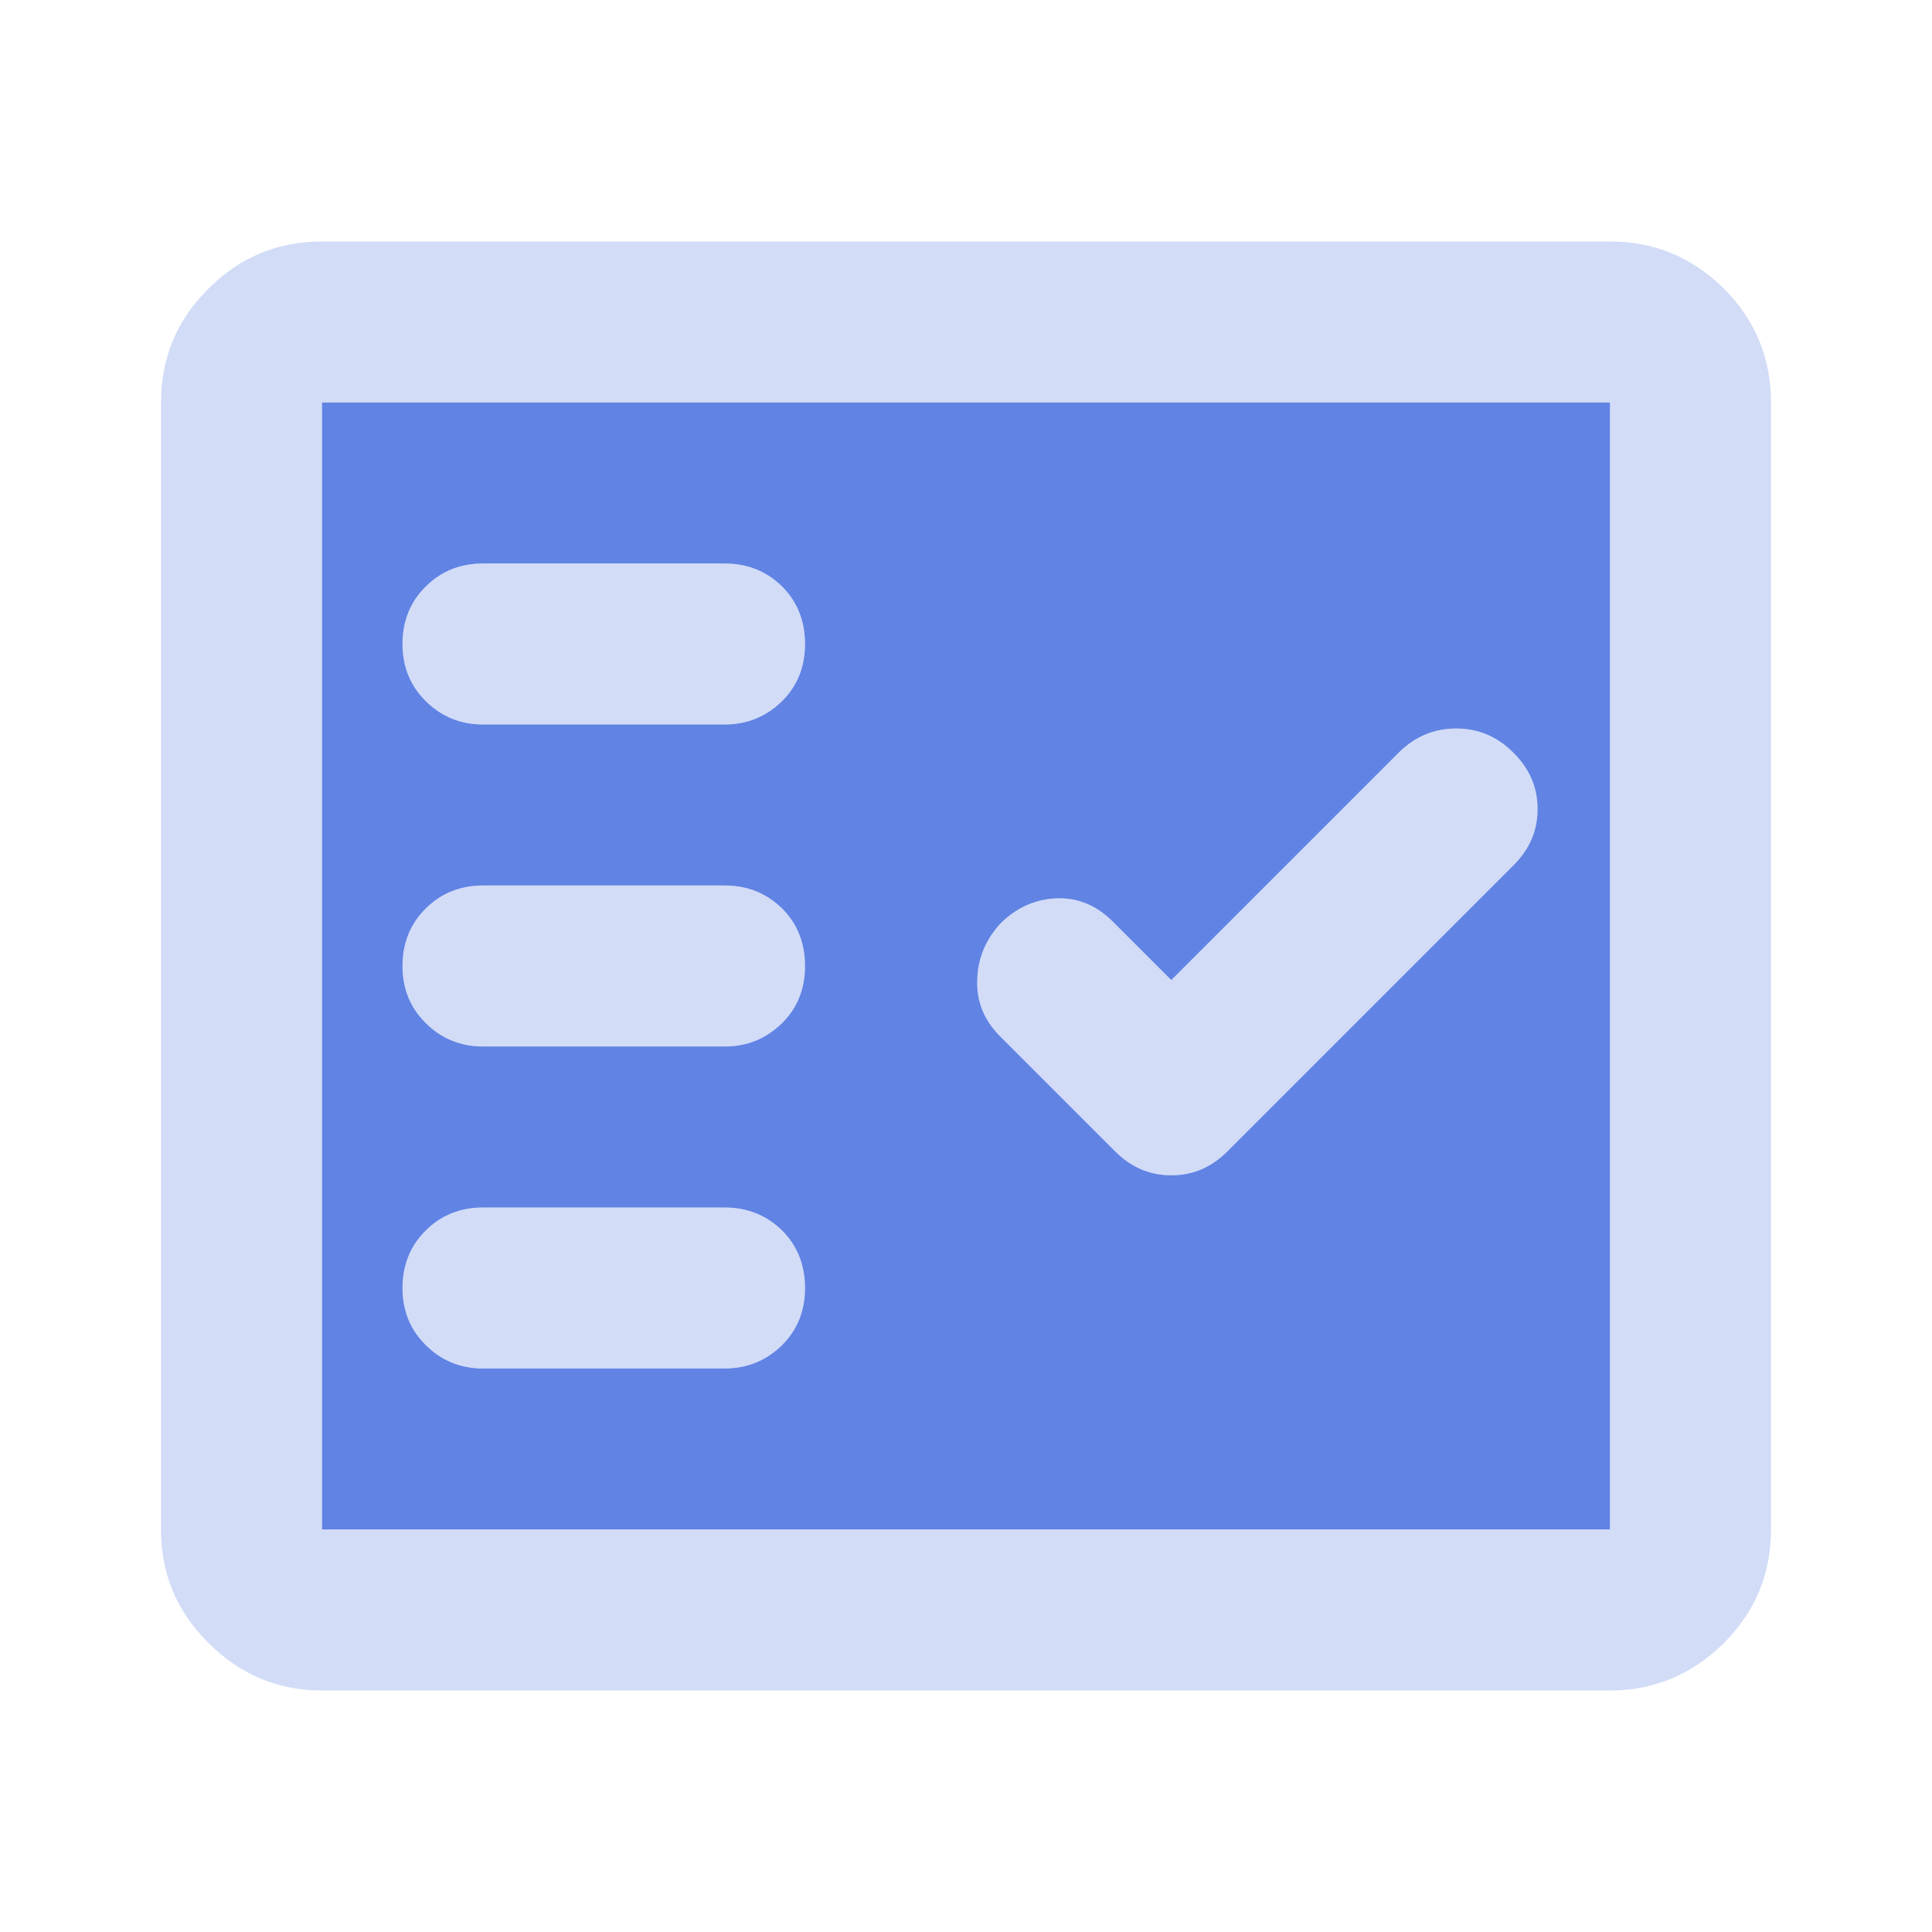
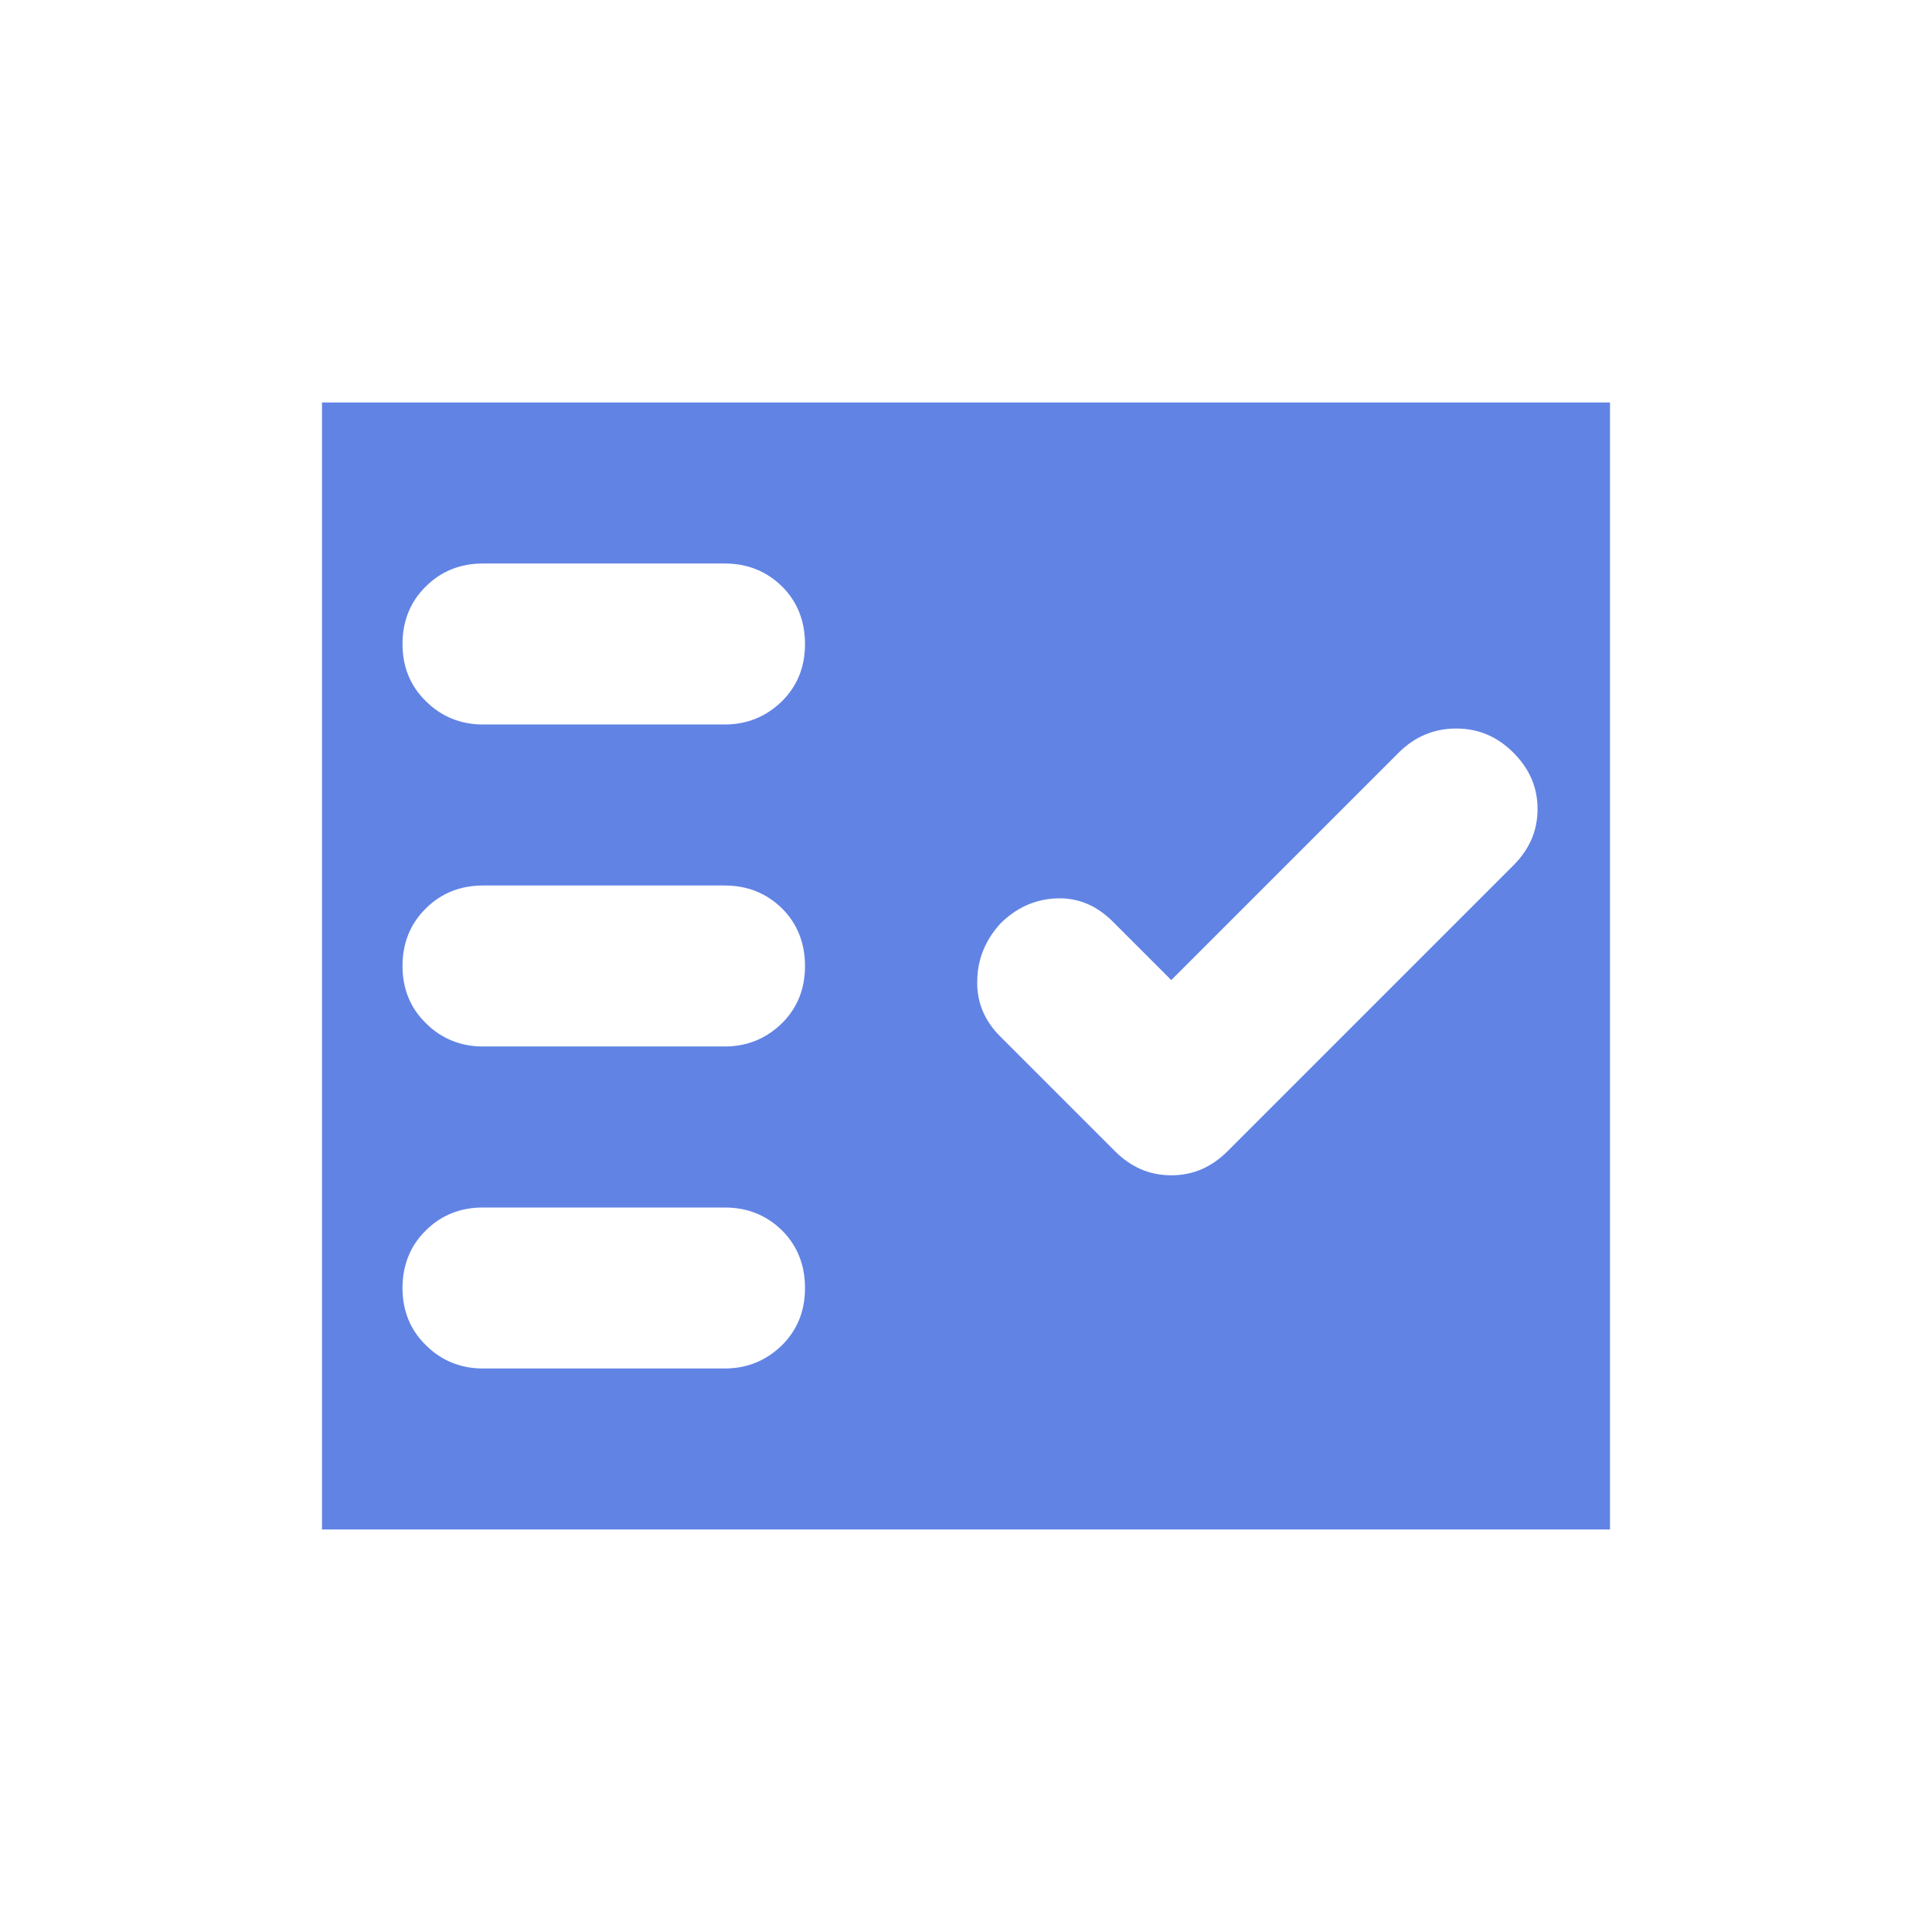
<svg xmlns="http://www.w3.org/2000/svg" id="Layer_1" data-name="Layer 1" viewBox="0 0 48 48">
  <defs>
    <style>
      .cls-1 {
        fill: #d2dcf7;
      }

      .cls-2 {
        fill: #6183e4;
      }
    </style>
  </defs>
-   <path class="cls-1" d="m19.43,14.57c-.39-.38-.86-.57-1.43-.57h-6c-.56,0-1.04.19-1.42.57-.39.38-.58.86-.58,1.43s.19,1.04.58,1.42c.38.38.86.58,1.42.58h6c.57,0,1.04-.2,1.43-.58.38-.38.57-.86.57-1.42s-.19-1.05-.57-1.43Zm0,8c-.39-.38-.86-.57-1.43-.57h-6c-.56,0-1.04.19-1.42.57-.39.38-.58.86-.58,1.43s.19,1.04.58,1.42c.38.38.86.58,1.42.58h6c.57,0,1.04-.2,1.43-.58.38-.38.57-.86.57-1.42s-.19-1.05-.57-1.43Zm18.17-3.87c-.4-.4-.87-.6-1.42-.6s-1.03.2-1.43.6l-5.65,5.65-1.45-1.45c-.4-.4-.86-.6-1.4-.58-.53.02-1,.23-1.4.63-.36.4-.56.86-.57,1.4-.02.53.17,1,.57,1.4l2.85,2.85c.4.4.87.6,1.4.6s1-.2,1.4-.6l7.1-7.1c.4-.4.6-.87.6-1.4s-.2-1-.6-1.4Zm-18.17,11.87c-.39-.38-.86-.57-1.43-.57h-6c-.56,0-1.04.19-1.42.57-.39.38-.58.86-.58,1.43s.19,1.04.58,1.42c.38.38.86.58,1.42.58h6c.57,0,1.04-.2,1.43-.58.38-.38.57-.86.57-1.42s-.19-1.05-.57-1.43Zm18.17-11.87c-.4-.4-.87-.6-1.42-.6s-1.03.2-1.43.6l-5.65,5.65-1.45-1.45c-.4-.4-.86-.6-1.4-.58-.53.02-1,.23-1.4.63-.36.4-.56.86-.57,1.4-.02.53.17,1,.57,1.4l2.85,2.85c.4.4.87.6,1.4.6s1-.2,1.4-.6l7.1-7.1c.4-.4.6-.87.6-1.4s-.2-1-.6-1.4Zm-19.6-4.7h-6c-.56,0-1.04.19-1.42.57-.39.38-.58.86-.58,1.43s.19,1.04.58,1.42c.38.38.86.58,1.42.58h6c.57,0,1.04-.2,1.43-.58.38-.38.57-.86.57-1.42s-.19-1.05-.57-1.43c-.39-.38-.86-.57-1.43-.57Zm0,8h-6c-.56,0-1.04.19-1.42.57-.39.38-.58.86-.58,1.43s.19,1.04.58,1.42c.38.38.86.58,1.42.58h6c.57,0,1.04-.2,1.43-.58.38-.38.57-.86.57-1.42s-.19-1.05-.57-1.43c-.39-.38-.86-.57-1.43-.57Zm0,8h-6c-.56,0-1.04.19-1.42.57-.39.38-.58.86-.58,1.43s.19,1.04.58,1.42c.38.38.86.58,1.42.58h6c.57,0,1.04-.2,1.43-.58.38-.38.57-.86.57-1.42s-.19-1.05-.57-1.43c-.39-.38-.86-.57-1.43-.57ZM42.83,7.17c-.79-.78-1.73-1.17-2.83-1.17H8c-1.1,0-2.04.39-2.82,1.17-.79.78-1.18,1.73-1.18,2.83v28c0,1.1.39,2.04,1.18,2.82.78.78,1.72,1.18,2.82,1.18h32c1.1,0,2.04-.4,2.83-1.18.78-.78,1.17-1.72,1.17-2.82V10c0-1.1-.39-2.05-1.17-2.83Zm-2.83,30.83H8V10h32v28Zm-12.3-9.4c.4.4.87.6,1.4.6s1-.2,1.4-.6l7.1-7.1c.4-.4.6-.87.6-1.4s-.2-1-.6-1.4-.87-.6-1.42-.6-1.03.2-1.43.6l-5.65,5.65-1.45-1.45c-.4-.4-.86-.6-1.4-.58-.53.02-1,.23-1.4.63-.36.4-.56.86-.57,1.4-.02.53.17,1,.57,1.4l2.85,2.85Zm-15.7-10.6h6c.57,0,1.04-.2,1.43-.58.38-.38.57-.86.57-1.42s-.19-1.05-.57-1.43c-.39-.38-.86-.57-1.43-.57h-6c-.56,0-1.04.19-1.42.57-.39.38-.58.86-.58,1.43s.19,1.04.58,1.42c.38.38.86.58,1.42.58Zm0,8h6c.57,0,1.04-.2,1.43-.58.38-.38.57-.86.57-1.42s-.19-1.05-.57-1.43c-.39-.38-.86-.57-1.43-.57h-6c-.56,0-1.04.19-1.42.57-.39.38-.58.86-.58,1.43s.19,1.04.58,1.42c.38.38.86.58,1.42.58Zm0,8h6c.57,0,1.04-.2,1.43-.58.38-.38.57-.86.57-1.42s-.19-1.05-.57-1.43c-.39-.38-.86-.57-1.43-.57h-6c-.56,0-1.04.19-1.42.57-.39.38-.58.86-.58,1.43s.19,1.04.58,1.42c.38.38.86.58,1.42.58Z" />
  <path class="cls-2" d="m8,10v28h32V10H8Zm11.43,23.42c-.39.38-.86.58-1.43.58h-6c-.56,0-1.04-.2-1.42-.58-.39-.38-.58-.86-.58-1.42s.19-1.05.58-1.43c.38-.38.86-.57,1.42-.57h6c.57,0,1.04.19,1.43.57.38.38.57.86.57,1.43s-.19,1.04-.57,1.42Zm0-8c-.39.38-.86.58-1.43.58h-6c-.56,0-1.04-.2-1.42-.58-.39-.38-.58-.86-.58-1.42s.19-1.05.58-1.43c.38-.38.86-.57,1.42-.57h6c.57,0,1.04.19,1.43.57.38.38.57.86.57,1.43s-.19,1.04-.57,1.42Zm0-8c-.39.38-.86.58-1.43.58h-6c-.56,0-1.04-.2-1.42-.58-.39-.38-.58-.86-.58-1.42s.19-1.05.58-1.43c.38-.38.86-.57,1.42-.57h6c.57,0,1.04.19,1.43.57.38.38.57.86.57,1.43s-.19,1.04-.57,1.42Zm18.17,4.08l-7.1,7.1c-.4.4-.86.6-1.4.6s-1-.2-1.4-.6l-2.85-2.85c-.4-.4-.59-.87-.57-1.4.01-.54.21-1,.57-1.4.4-.4.87-.61,1.4-.63.54-.02,1,.18,1.4.58l1.45,1.45,5.65-5.65c.4-.4.88-.6,1.43-.6s1.02.2,1.42.6.6.86.6,1.4-.2,1-.6,1.4Z" />
</svg>